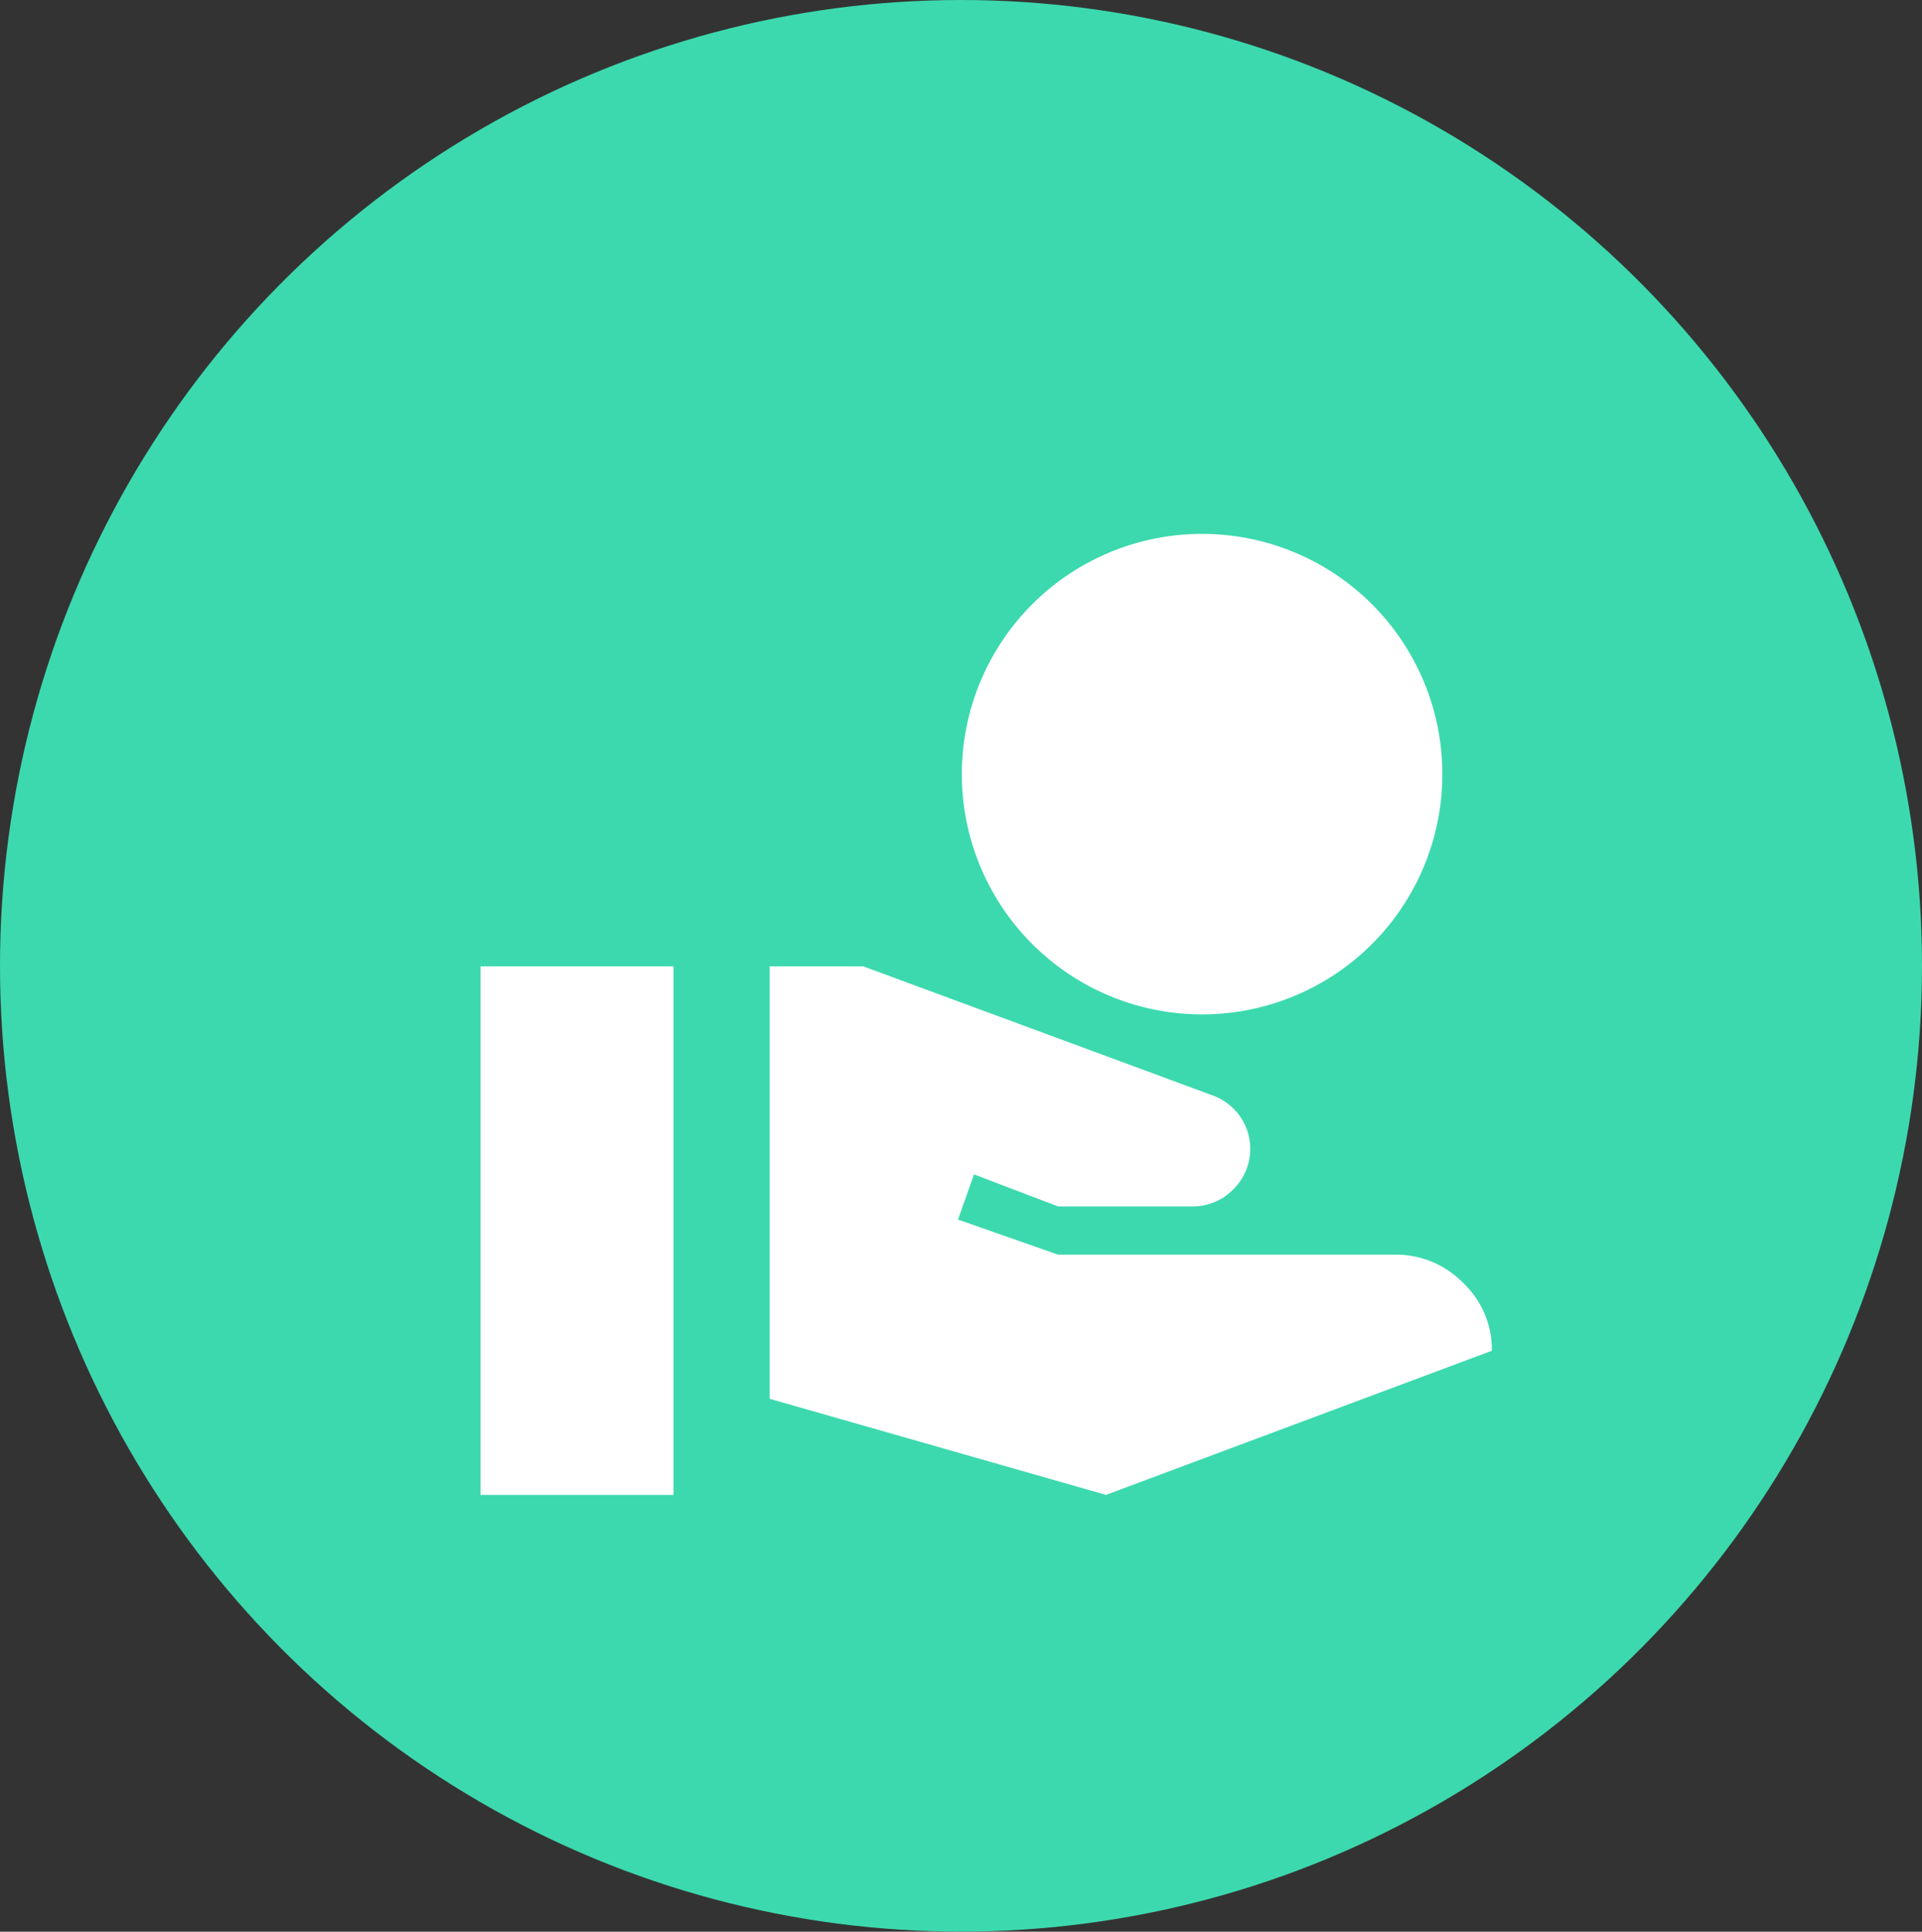
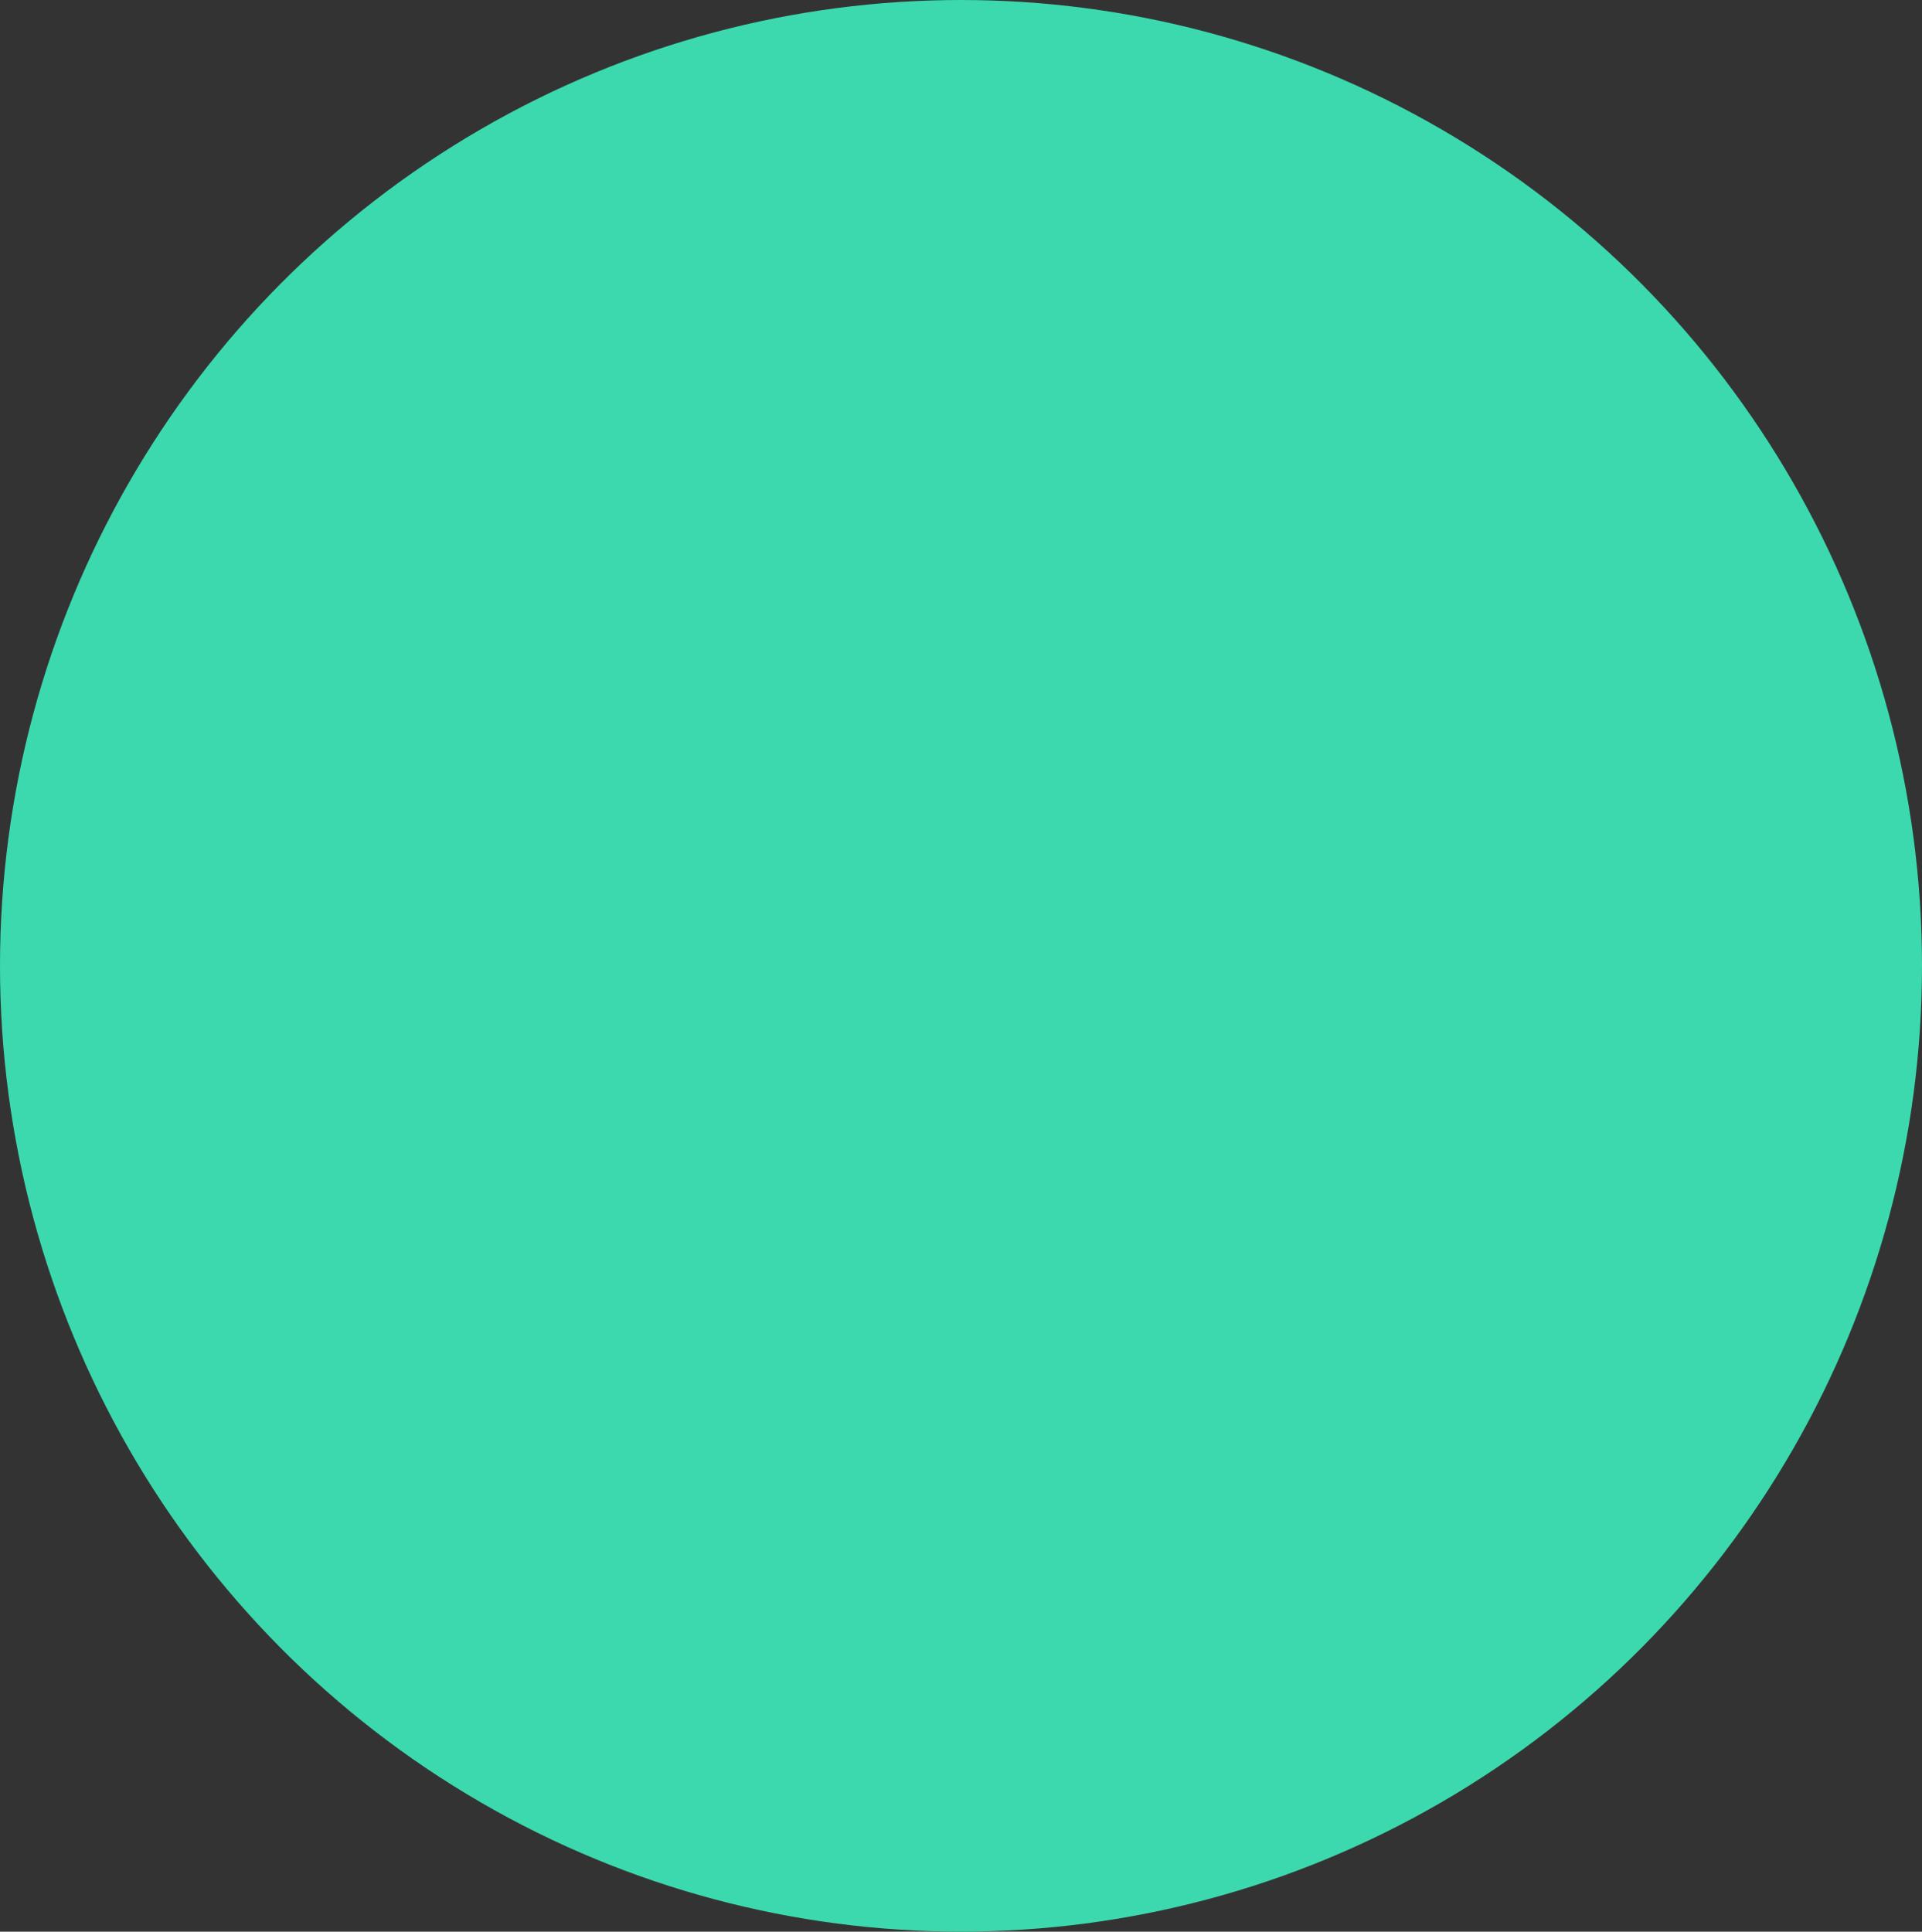
<svg xmlns="http://www.w3.org/2000/svg" width="36" height="36.181" viewBox="0 0 36 36.181">
  <rect x="0" y="0" width="36" height="36.181" fill="#333333" stroke="none" />
  <g id="Group_3923" data-name="Group 3923" transform="translate(-31 -1821.565)">
    <ellipse id="Ellipse_297" data-name="Ellipse 297" cx="18" cy="18.09" rx="18" ry="18.09" transform="translate(31 1821.565)" fill="#3cd9ae" />
-     <path id="Path_6682" data-name="Path 6682" d="M14.5,9A4.5,4.5,0,1,0,10,4.5,4.5,4.5,0,0,0,14.5,9Zm4.9,5.04A1.759,1.759,0,0,0,18.1,13.5H11.8l-1.872-.657.3-.846,1.575.6h2.52a1.06,1.06,0,0,0,.774-.333,1.063,1.063,0,0,0-.4-1.746L8.153,8.1H6.4v8.1L12.7,18l7.227-2.7A1.713,1.713,0,0,0,19.4,14.04ZM4.6,8.1H.984V18H4.6Z" transform="translate(39.016 1831.565)" fill="#fff" />
  </g>
</svg>